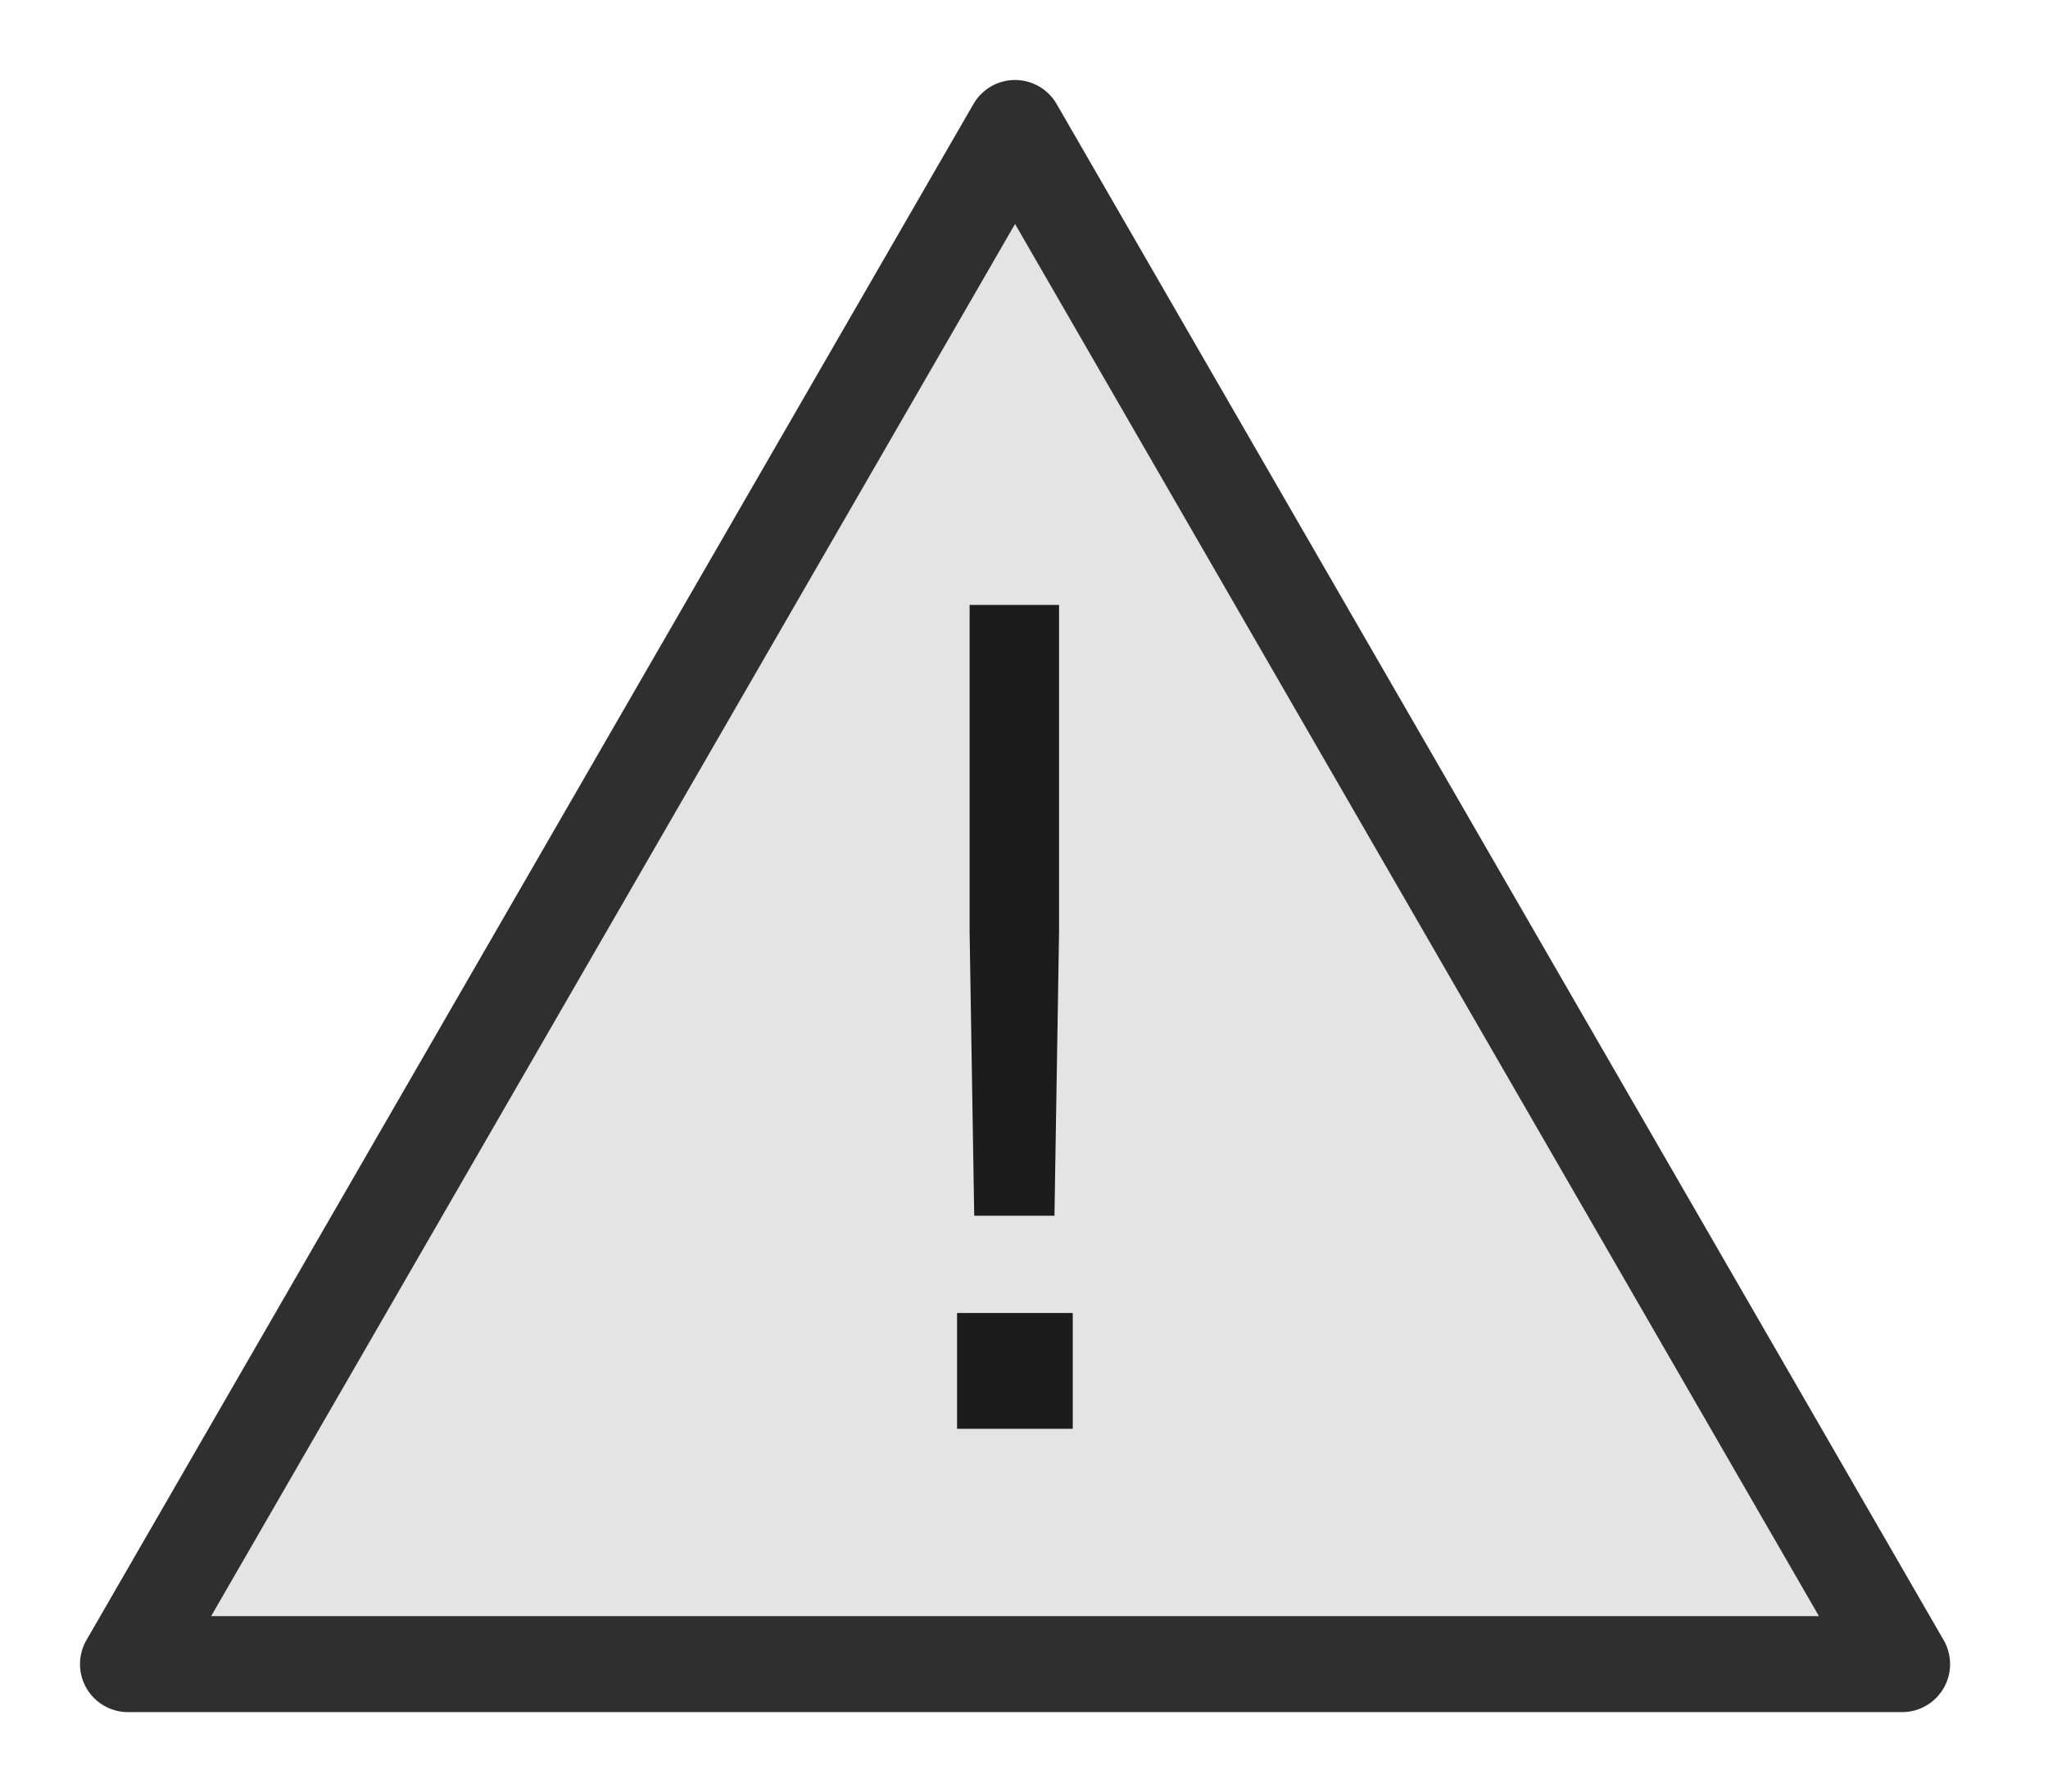
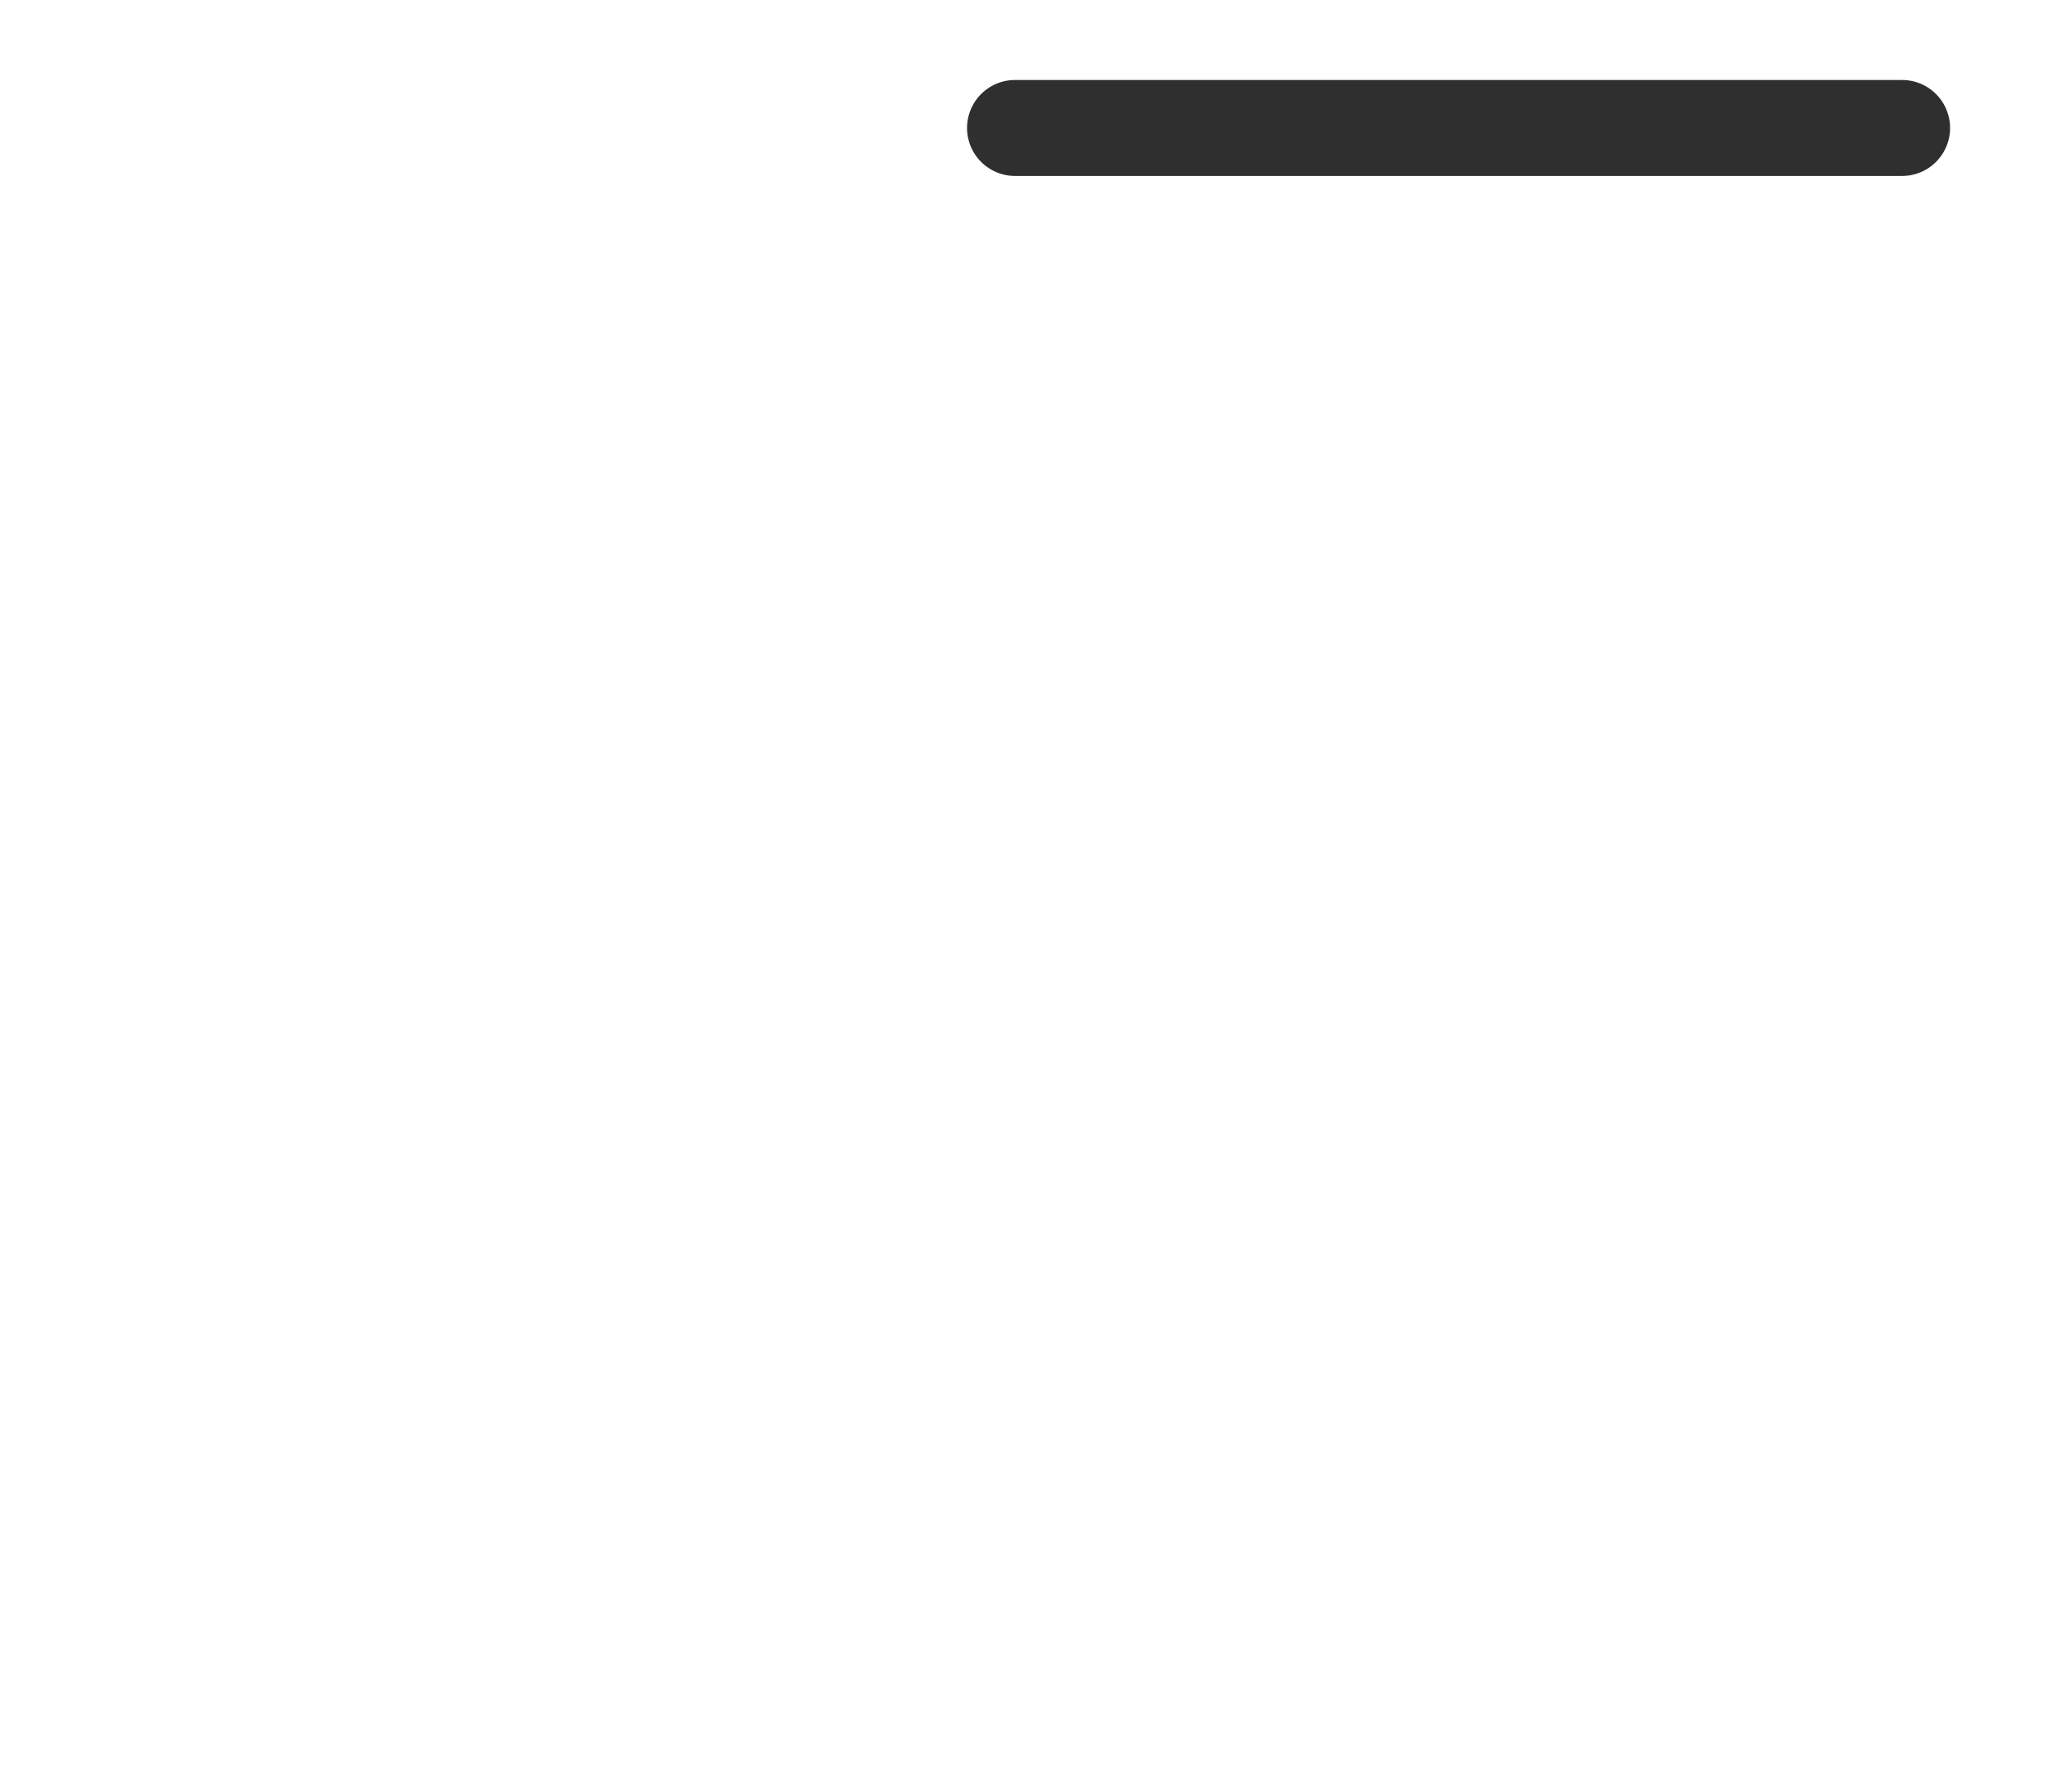
<svg xmlns="http://www.w3.org/2000/svg" preserveAspectRatio="none" width="100%" height="100%" overflow="visible" style="display: block;" viewBox="0 0 16 14" fill="none">
  <g id="Group 4310">
-     <path id="Vector" d="M7.93 1L1 13.004H14.86L7.93 1Z" fill="#CACACA" fill-opacity="0.5" stroke="#2F2F2F" stroke-width="0.75" stroke-miterlimit="10" stroke-linejoin="round" />
-     <path id="Vector_2" d="M8.381 10.26V11.165H7.477V10.26H8.381ZM8.274 4.727V7.279L8.238 9.5H7.611L7.575 7.279V4.727H8.273H8.274Z" fill="#1C1C1C" />
+     <path id="Vector" d="M7.93 1H14.86L7.93 1Z" fill="#CACACA" fill-opacity="0.5" stroke="#2F2F2F" stroke-width="0.75" stroke-miterlimit="10" stroke-linejoin="round" />
  </g>
</svg>